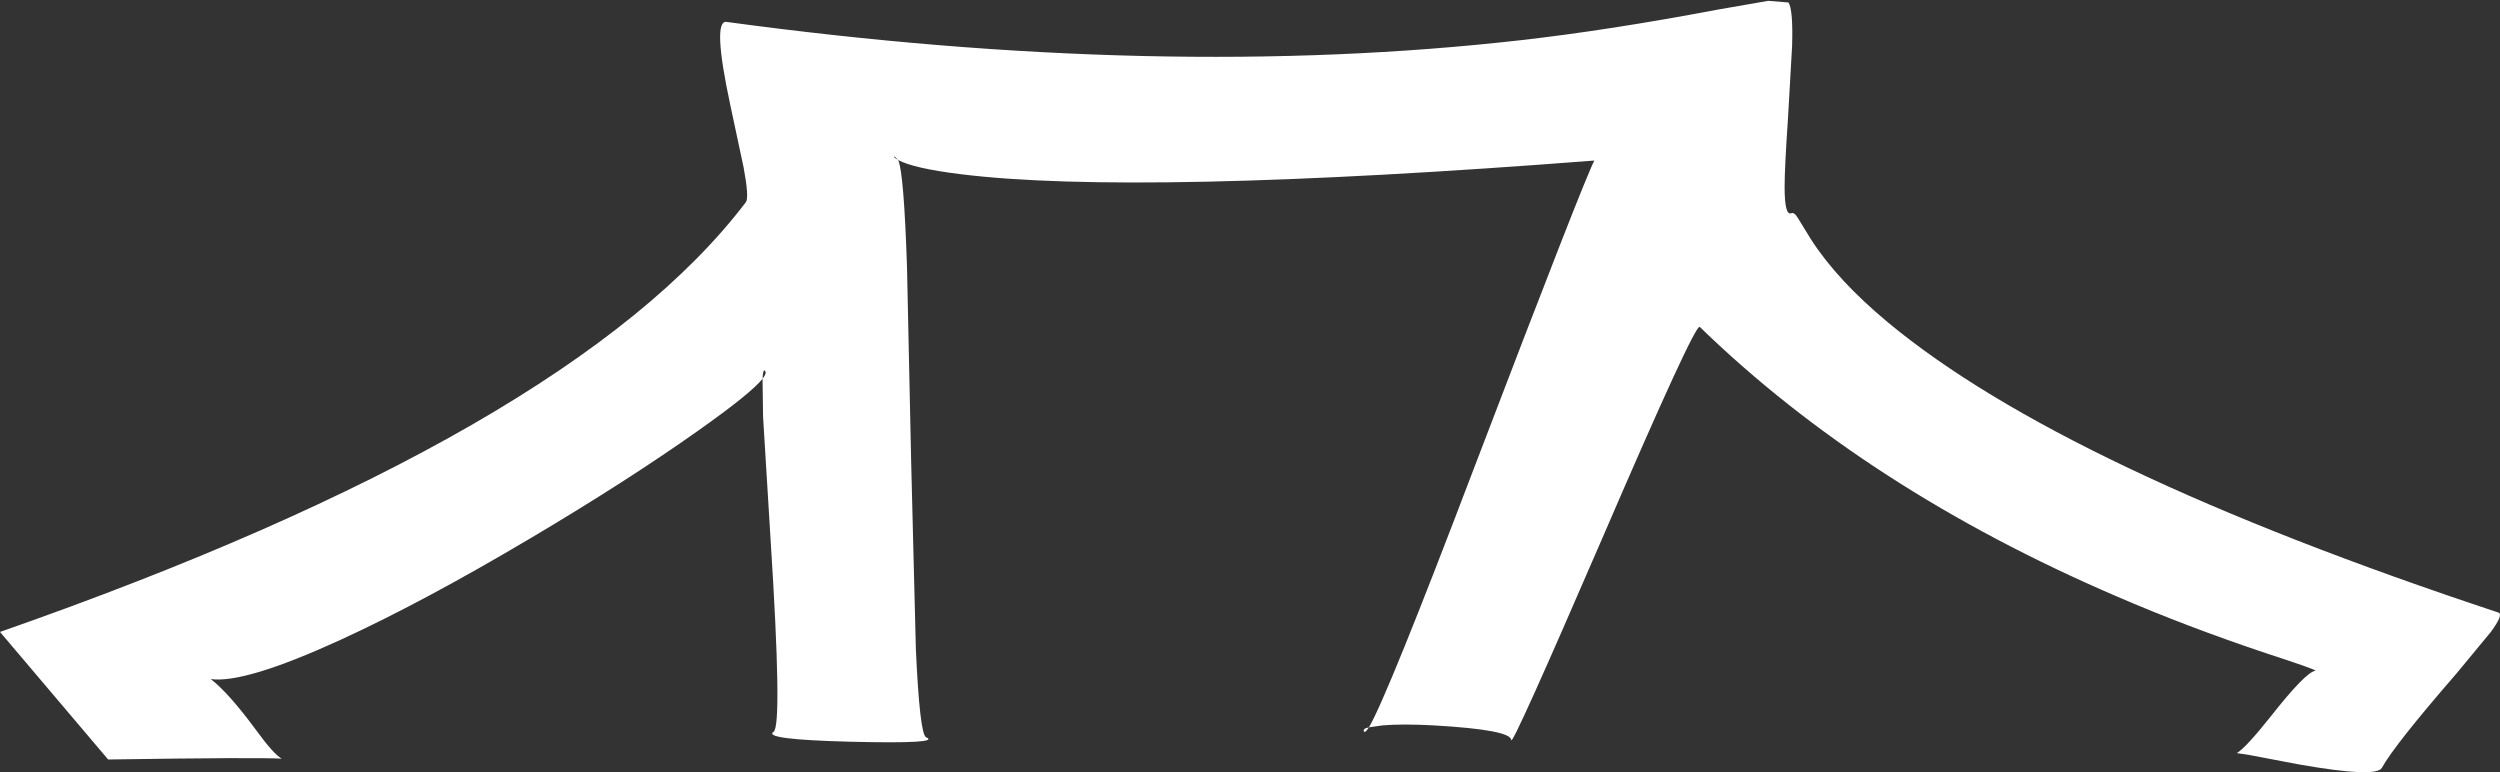
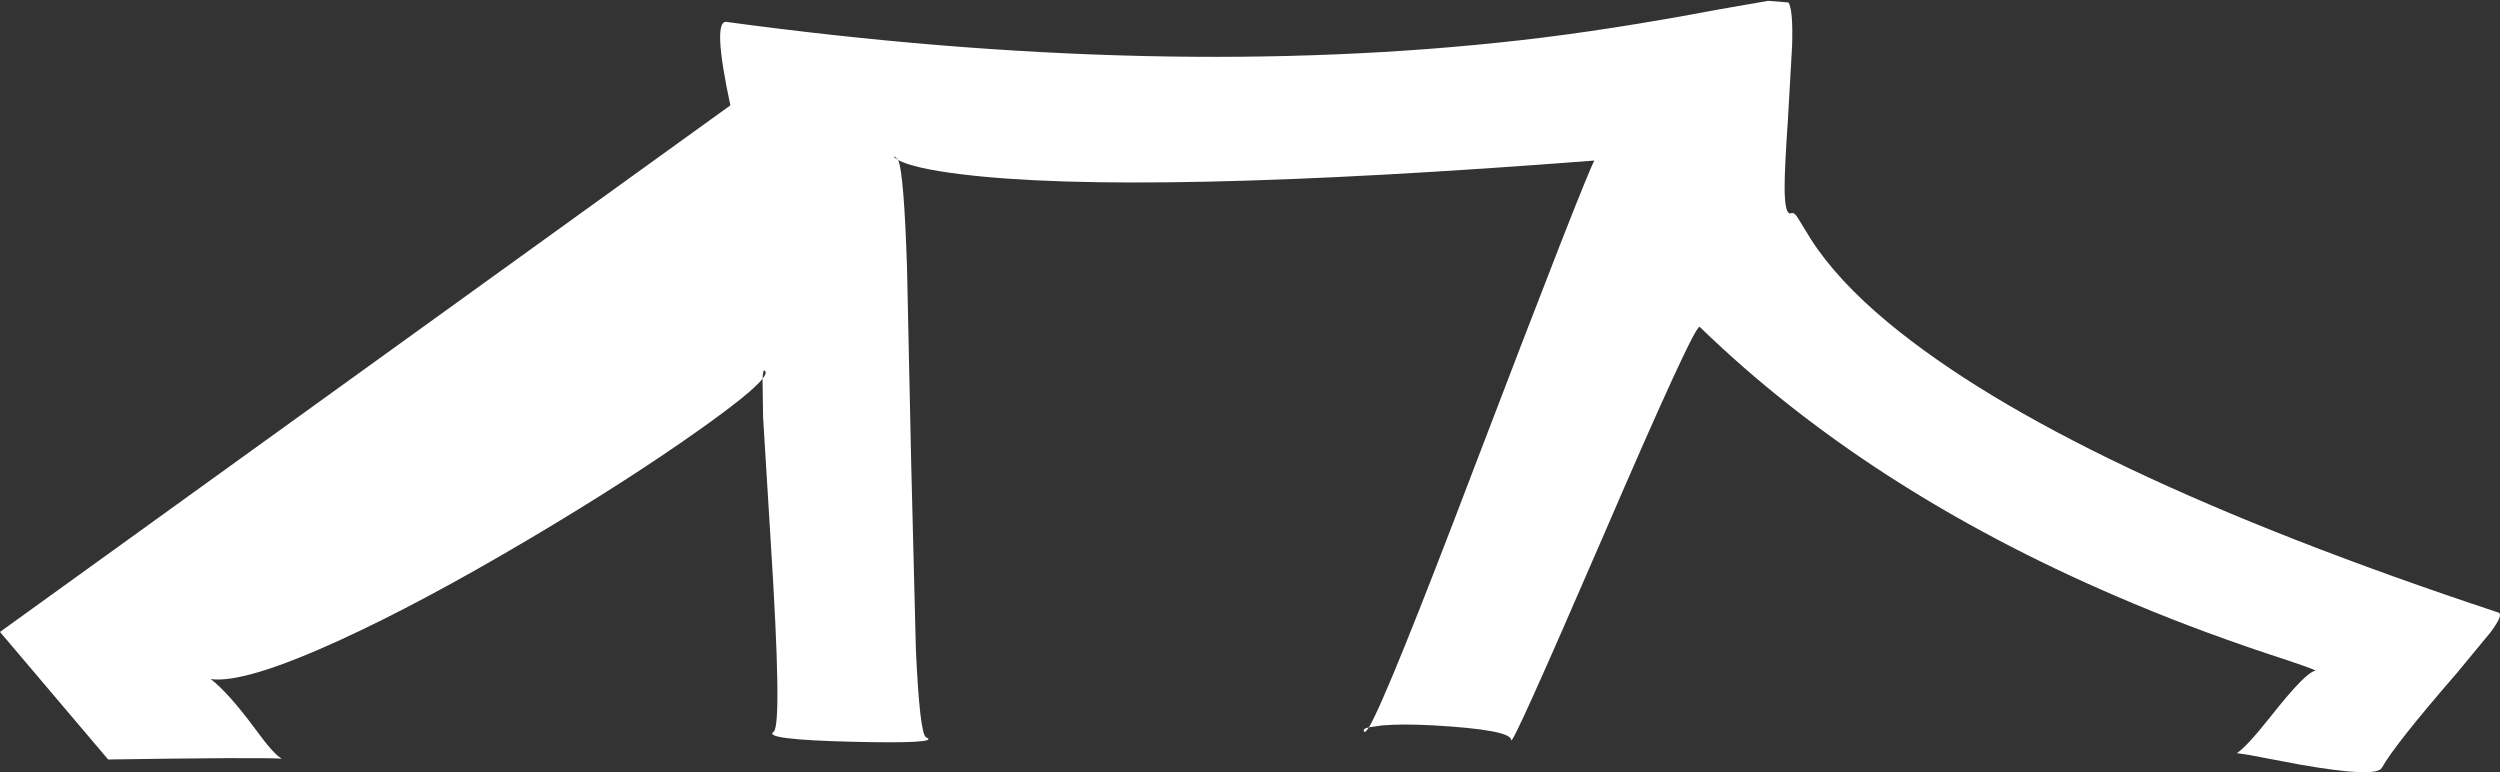
<svg xmlns="http://www.w3.org/2000/svg" height="139.25px" width="450.8px">
  <rect width="100%" height="100%" fill="#333333" stroke="none" />
  <g transform="matrix(1.0, 0.0, 0.0, 1.0, 222.4, 111.15)">
-     <path d="M100.75 -102.85 L100.0 -89.65 Q99.4 -80.9 99.4 -77.45 99.4 -72.2 100.6 -72.7 101.15 -72.95 101.85 -71.75 L104.15 -68.0 Q108.9 -60.6 118.05 -53.0 149.85 -26.6 228.1 -0.7 229.1 -0.4 226.75 2.8 L220.55 10.3 Q209.4 23.15 207.1 27.3 206.1 29.15 192.2 26.7 L183.25 25.0 180.95 24.65 Q182.6 23.65 187.05 18.05 193.35 10.05 195.1 9.8 195.6 9.7 186.1 6.6 172.05 1.9 159.3 -3.6 114.25 -22.95 84.1 -52.2 83.3 -53.0 66.55 -14.15 50.1 23.9 50.1 22.3 50.1 20.45 36.1 19.65 30.5 19.35 26.9 19.65 L24.45 20.0 Q23.8 21.0 23.6 20.8 23.2 20.25 24.45 20.0 27.75 14.4 43.4 -26.75 63.45 -79.25 65.1 -82.2 -17.55 -75.8 -49.25 -79.75 -57.7 -80.8 -60.45 -82.3 L-60.4 -82.2 Q-59.4 -79.7 -58.85 -63.0 L-58.1 -27.95 -57.25 5.95 Q-56.55 21.3 -55.4 21.8 -52.55 23.0 -68.95 22.6 -85.05 22.2 -82.9 20.8 -81.3 19.7 -83.45 -13.9 L-84.8 -35.95 -84.9 -42.85 Q-86.95 -40.25 -96.5 -33.5 -109.35 -24.4 -126.9 -14.0 -146.3 -2.5 -161.05 4.25 -178.3 12.15 -184.4 11.3 -181.15 13.8 -176.15 20.6 -173.05 24.85 -171.6 25.65 -176.0 25.4 -202.9 25.8 L-222.4 2.8 Q-119.4 -33.2 -87.9 -74.7 -87.3 -75.5 -88.3 -80.9 L-90.7 -92.15 Q-94.0 -107.55 -91.4 -107.2 -12.9 -96.55 51.8 -103.9 67.7 -105.7 87.25 -109.4 L96.45 -111.0 100.1 -110.7 Q100.95 -109.4 100.75 -102.85 M-84.9 -42.85 Q-84.15 -43.8 -84.4 -44.2 -84.8 -44.85 -84.9 -42.85 M-60.45 -82.3 L-61.05 -82.9 Q-61.5 -82.95 -60.6 -82.4 L-60.45 -82.3" fill="#ffffff" fill-rule="evenodd" stroke="none" />
+     <path d="M100.75 -102.85 L100.0 -89.65 Q99.4 -80.9 99.4 -77.45 99.4 -72.2 100.6 -72.7 101.15 -72.95 101.85 -71.75 L104.15 -68.0 Q108.9 -60.6 118.05 -53.0 149.85 -26.6 228.1 -0.7 229.1 -0.4 226.75 2.8 L220.55 10.3 Q209.4 23.15 207.1 27.3 206.1 29.15 192.2 26.7 L183.25 25.0 180.95 24.65 Q182.6 23.65 187.05 18.05 193.35 10.05 195.1 9.8 195.6 9.7 186.1 6.6 172.05 1.9 159.3 -3.6 114.25 -22.95 84.1 -52.2 83.3 -53.0 66.55 -14.15 50.1 23.9 50.1 22.3 50.1 20.45 36.1 19.65 30.5 19.35 26.9 19.65 L24.45 20.0 Q23.8 21.0 23.6 20.8 23.2 20.25 24.45 20.0 27.75 14.4 43.4 -26.75 63.45 -79.25 65.1 -82.2 -17.55 -75.8 -49.25 -79.75 -57.7 -80.8 -60.45 -82.3 L-60.4 -82.2 Q-59.4 -79.7 -58.85 -63.0 L-58.1 -27.95 -57.25 5.95 Q-56.55 21.3 -55.4 21.8 -52.55 23.0 -68.95 22.6 -85.05 22.2 -82.9 20.8 -81.3 19.7 -83.45 -13.9 L-84.8 -35.95 -84.9 -42.85 Q-86.95 -40.25 -96.5 -33.5 -109.35 -24.4 -126.9 -14.0 -146.3 -2.5 -161.05 4.25 -178.3 12.15 -184.4 11.3 -181.15 13.8 -176.15 20.6 -173.05 24.85 -171.6 25.65 -176.0 25.4 -202.9 25.8 L-222.4 2.8 L-90.7 -92.15 Q-94.0 -107.55 -91.4 -107.2 -12.9 -96.55 51.8 -103.9 67.7 -105.7 87.25 -109.4 L96.45 -111.0 100.1 -110.7 Q100.95 -109.4 100.75 -102.85 M-84.9 -42.85 Q-84.15 -43.8 -84.4 -44.2 -84.8 -44.85 -84.9 -42.85 M-60.45 -82.3 L-61.05 -82.9 Q-61.5 -82.95 -60.6 -82.4 L-60.45 -82.3" fill="#ffffff" fill-rule="evenodd" stroke="none" />
  </g>
</svg>